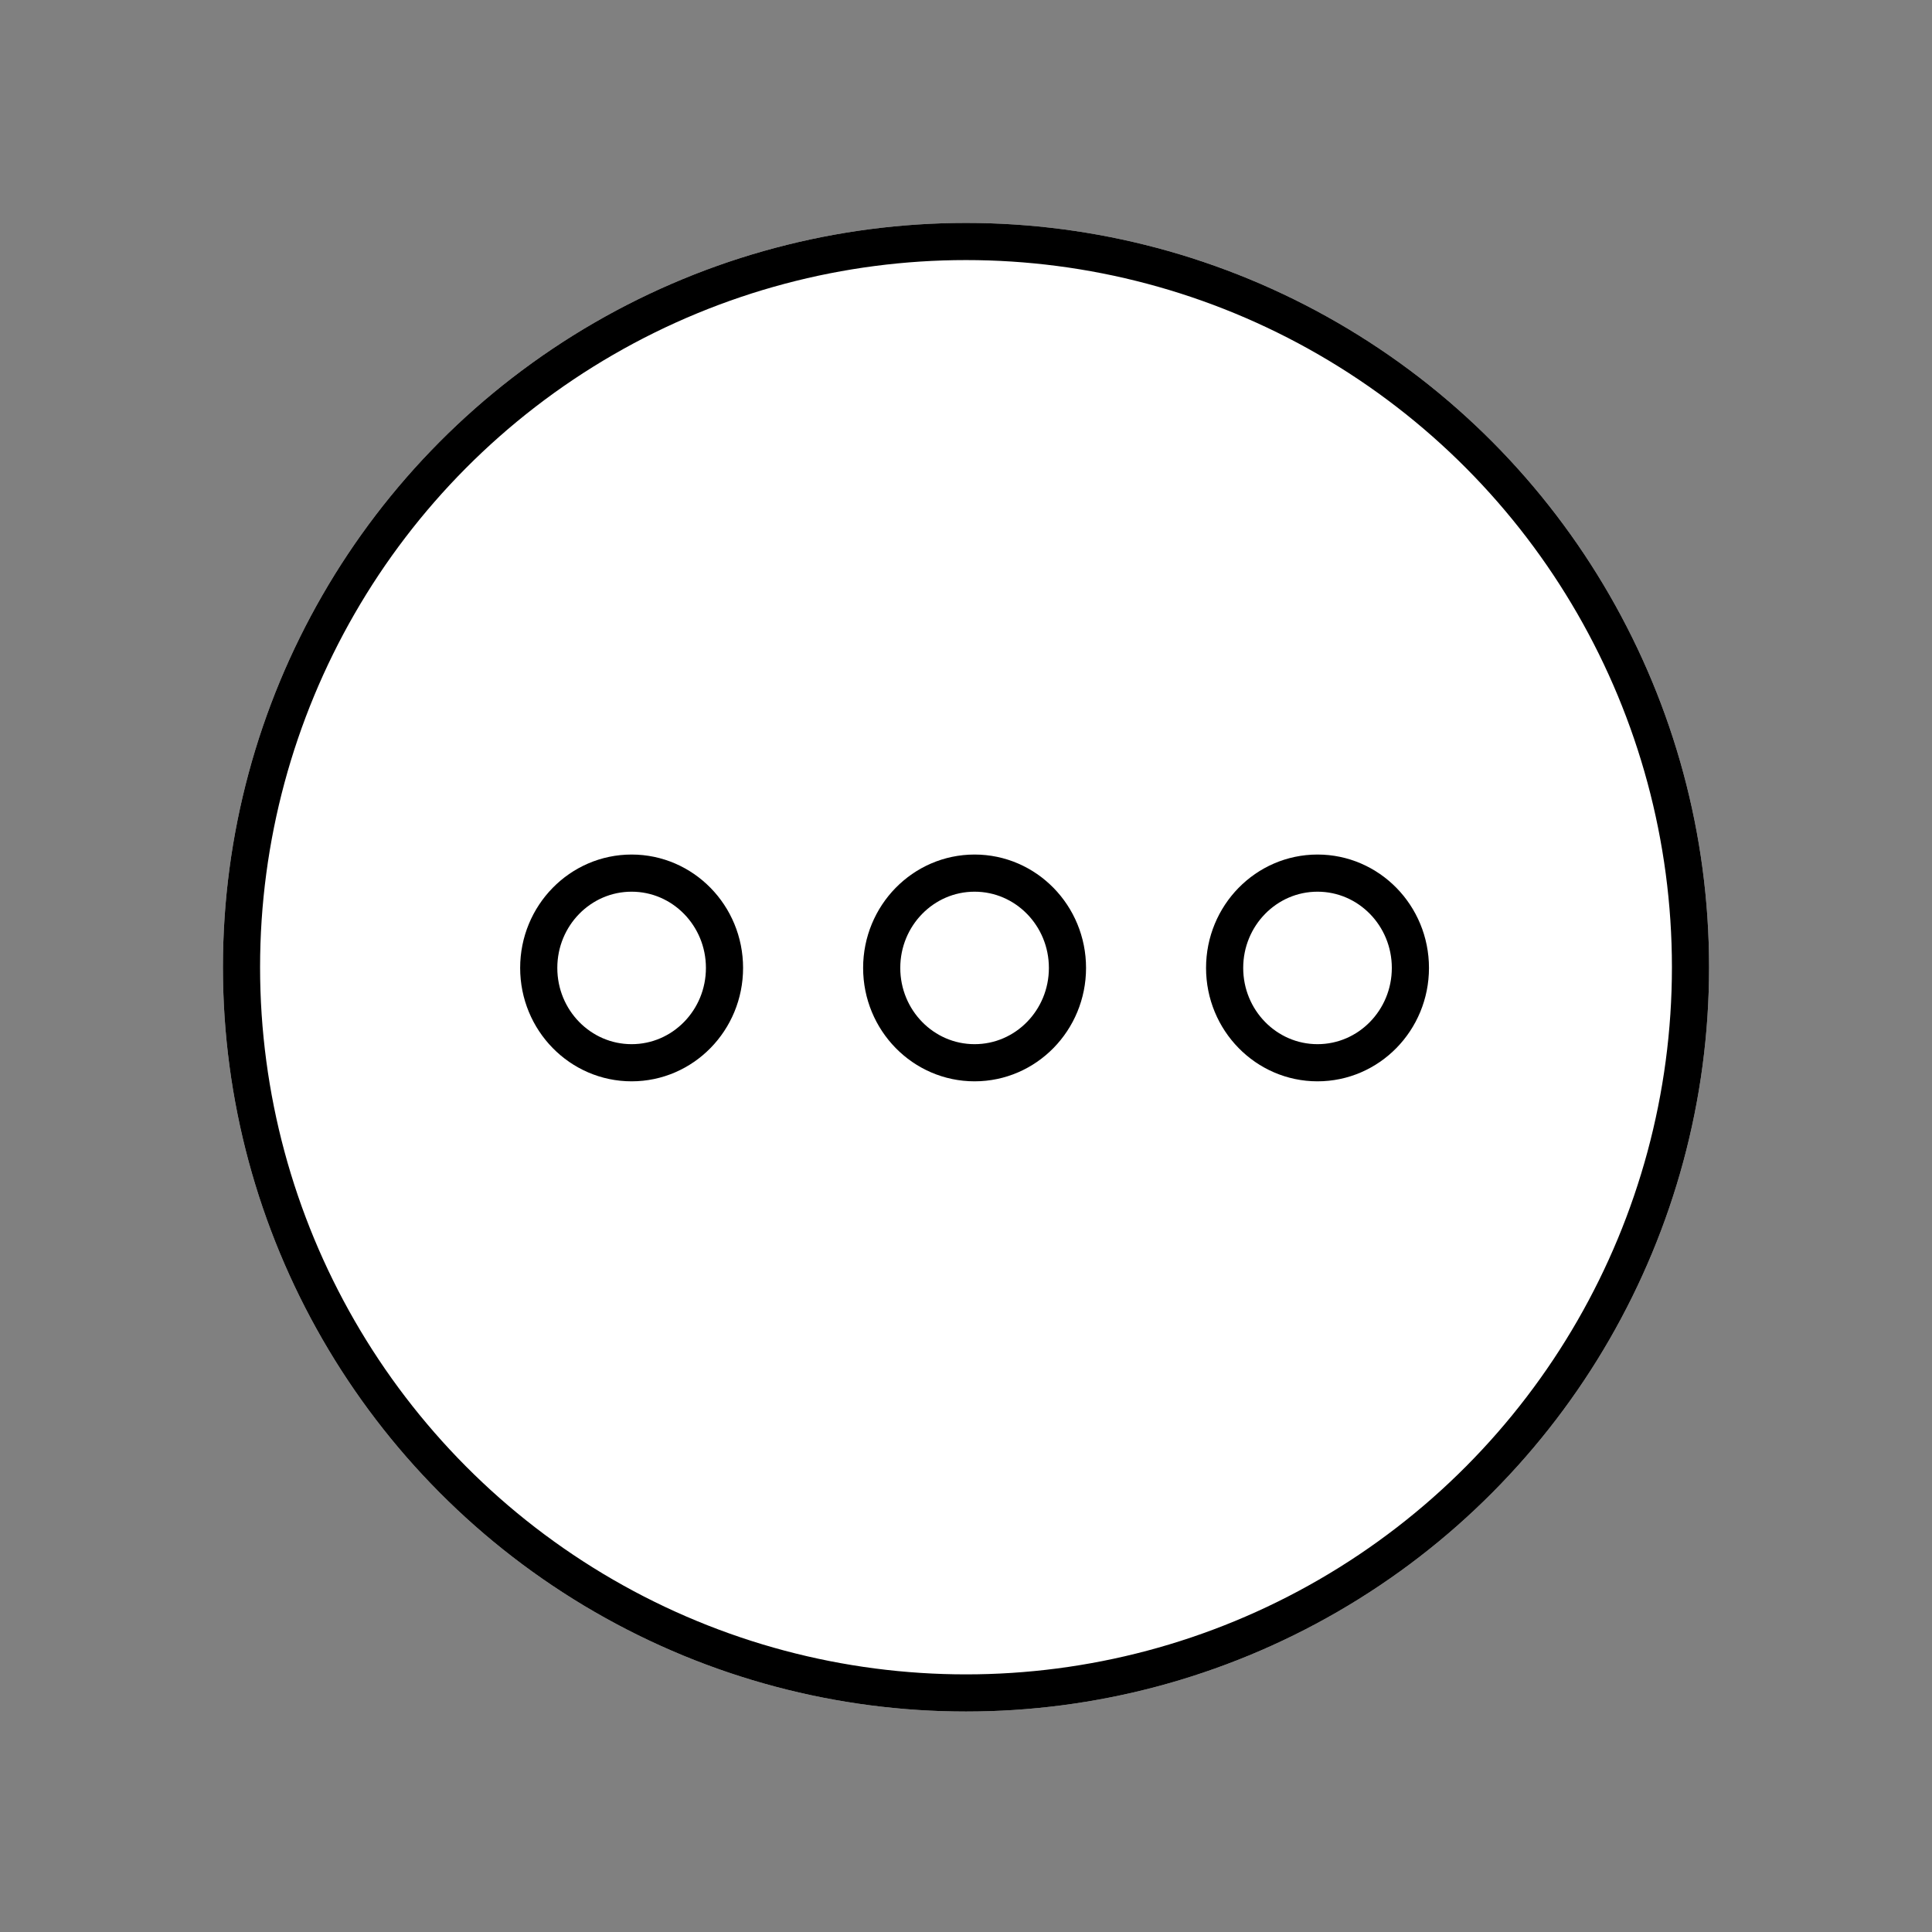
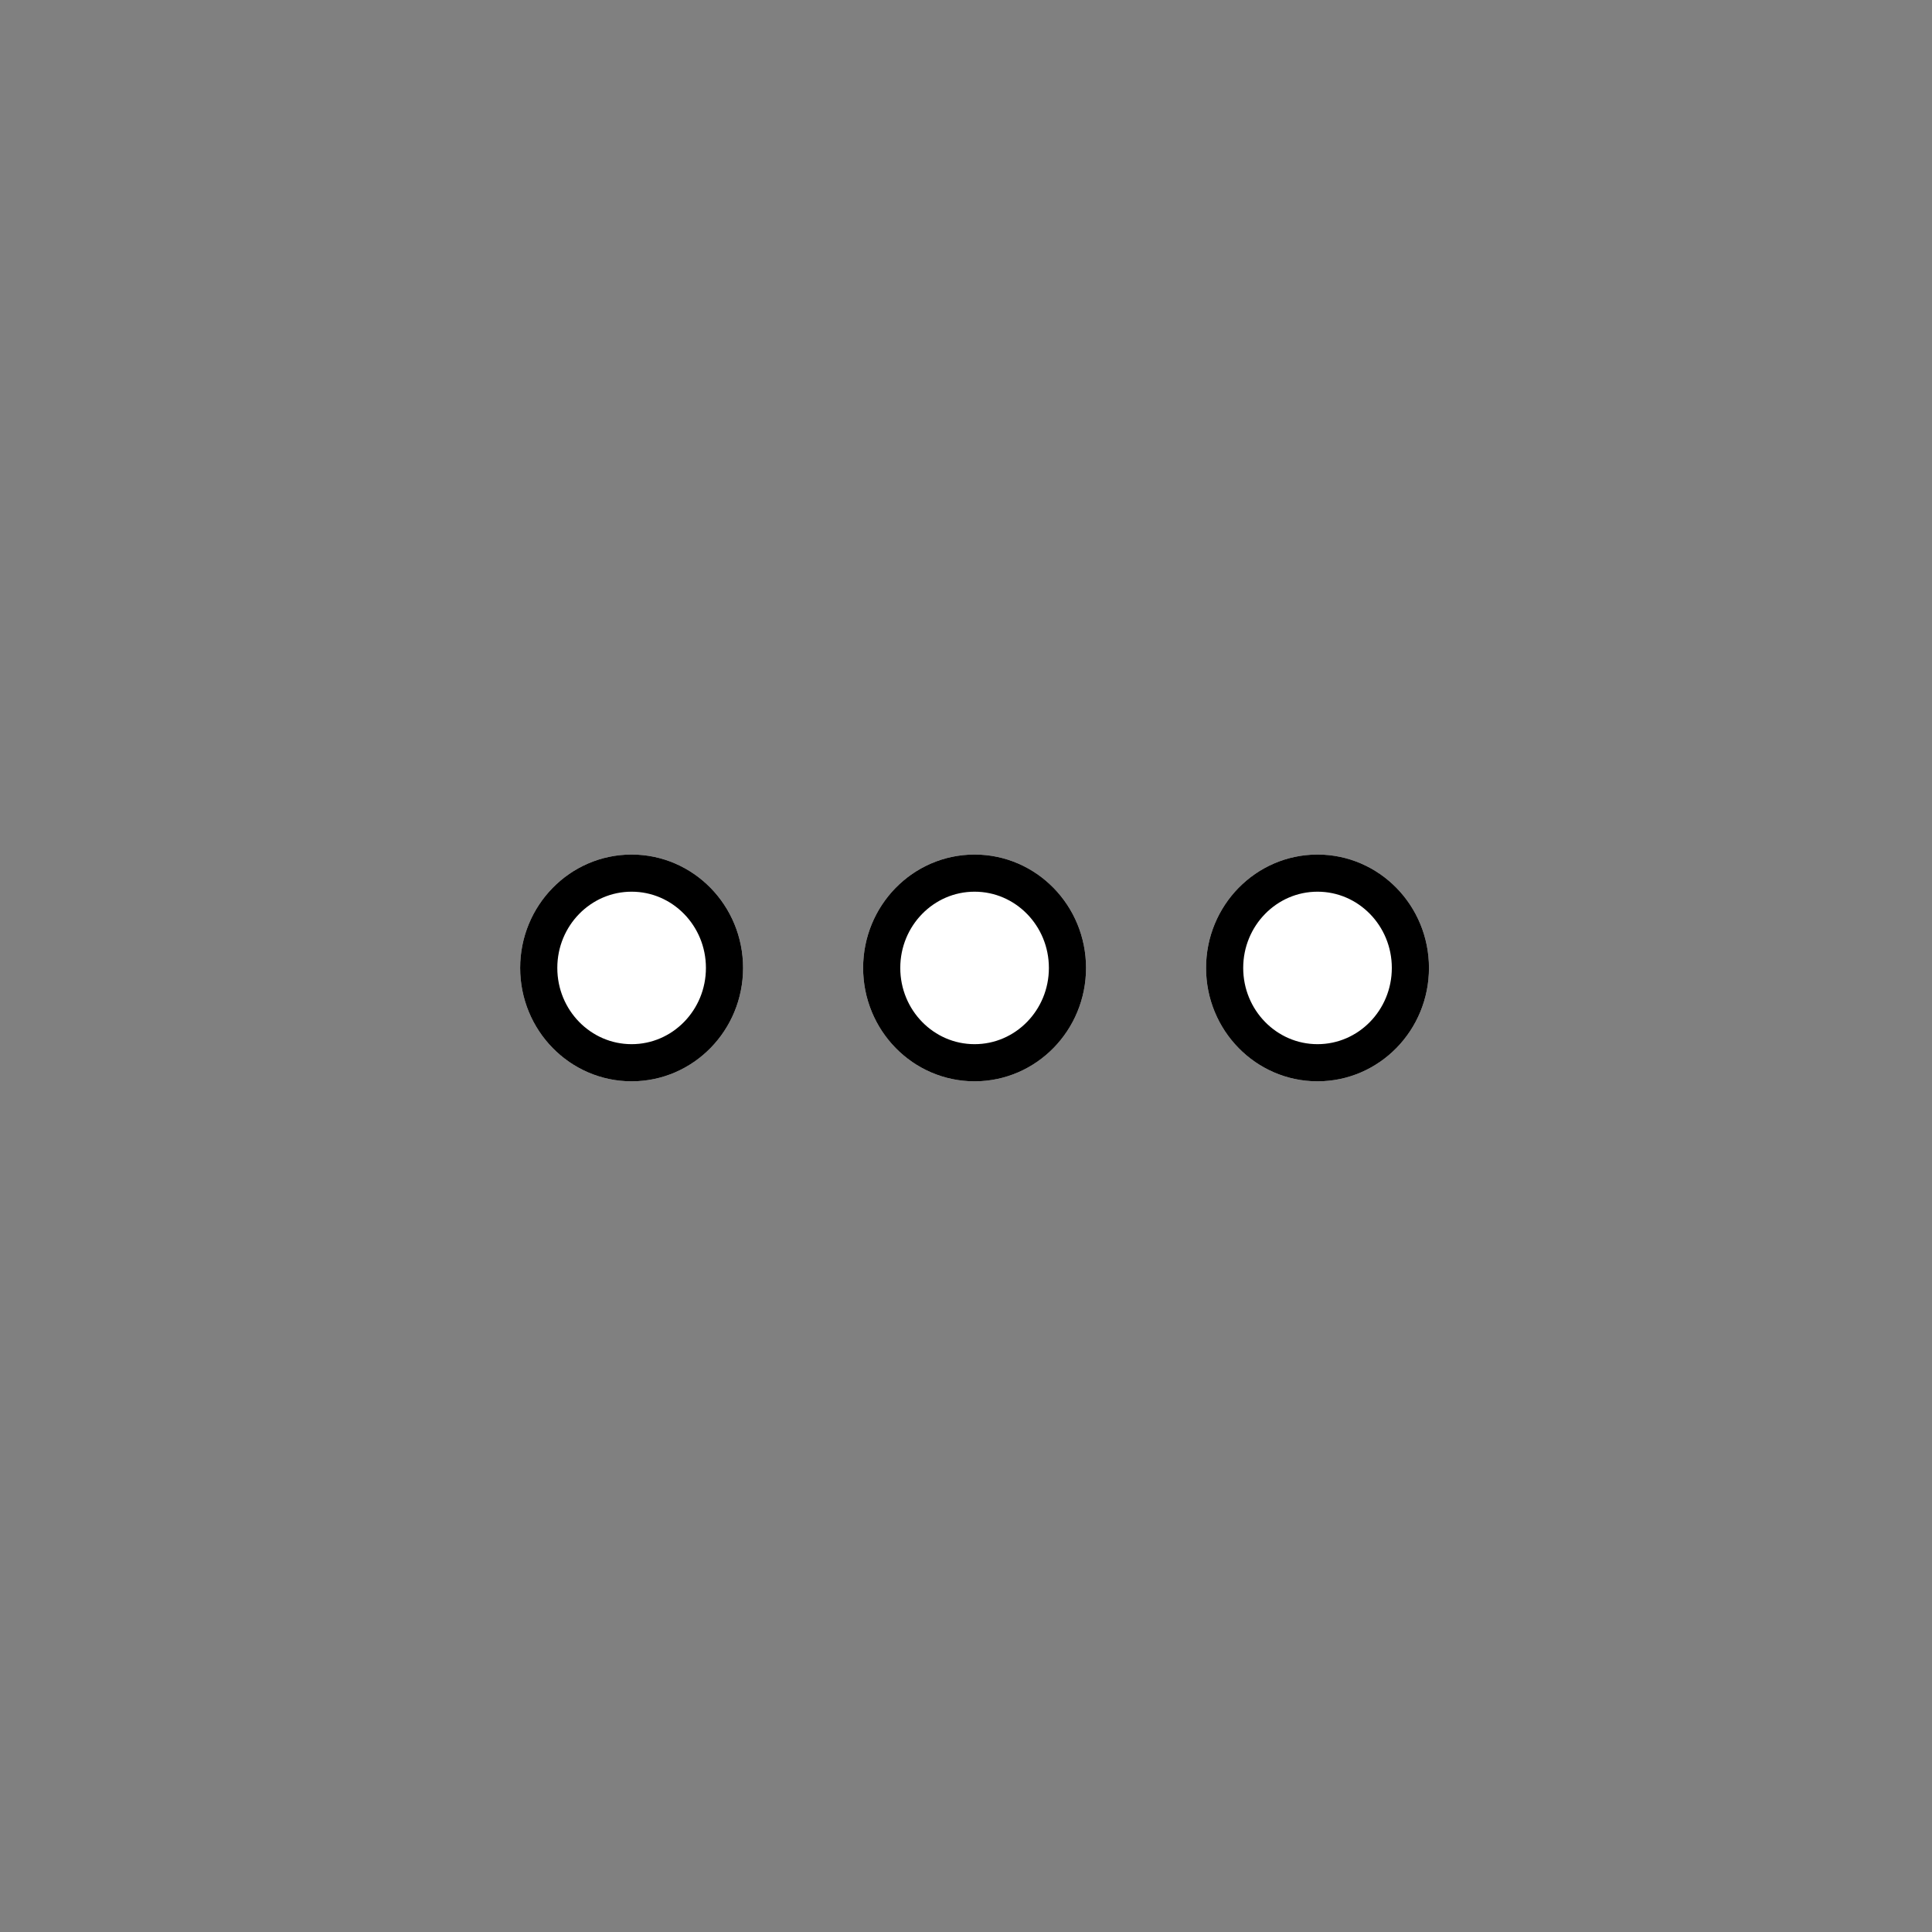
<svg xmlns="http://www.w3.org/2000/svg" width="52" height="52">
  <rect width="100%" height="100%" fill="#808080" stroke="none" />
  <g fill="#fff" stroke="#000" stroke-miterlimit="10">
    <g transform="translate(6 6)">
-       <ellipse cx="20" cy="20.033" rx="20" ry="20.033" stroke="none" />
-       <ellipse cx="20" cy="20.033" rx="19.5" ry="19.533" fill="none" />
-     </g>
+       </g>
    <g transform="translate(14 23)">
      <ellipse cx="3" cy="3.052" rx="3" ry="3.052" stroke="none" />
      <ellipse cx="3" cy="3.052" rx="2.5" ry="2.552" fill="none" />
    </g>
    <g transform="translate(23.231 23)">
      <ellipse cx="3" cy="3.052" rx="3" ry="3.052" stroke="none" />
      <ellipse cx="3" cy="3.052" rx="2.5" ry="2.552" fill="none" />
    </g>
    <g transform="translate(32.461 23)">
      <ellipse cx="3" cy="3.052" rx="3" ry="3.052" stroke="none" />
      <ellipse cx="3" cy="3.052" rx="2.5" ry="2.552" fill="none" />
    </g>
  </g>
</svg>